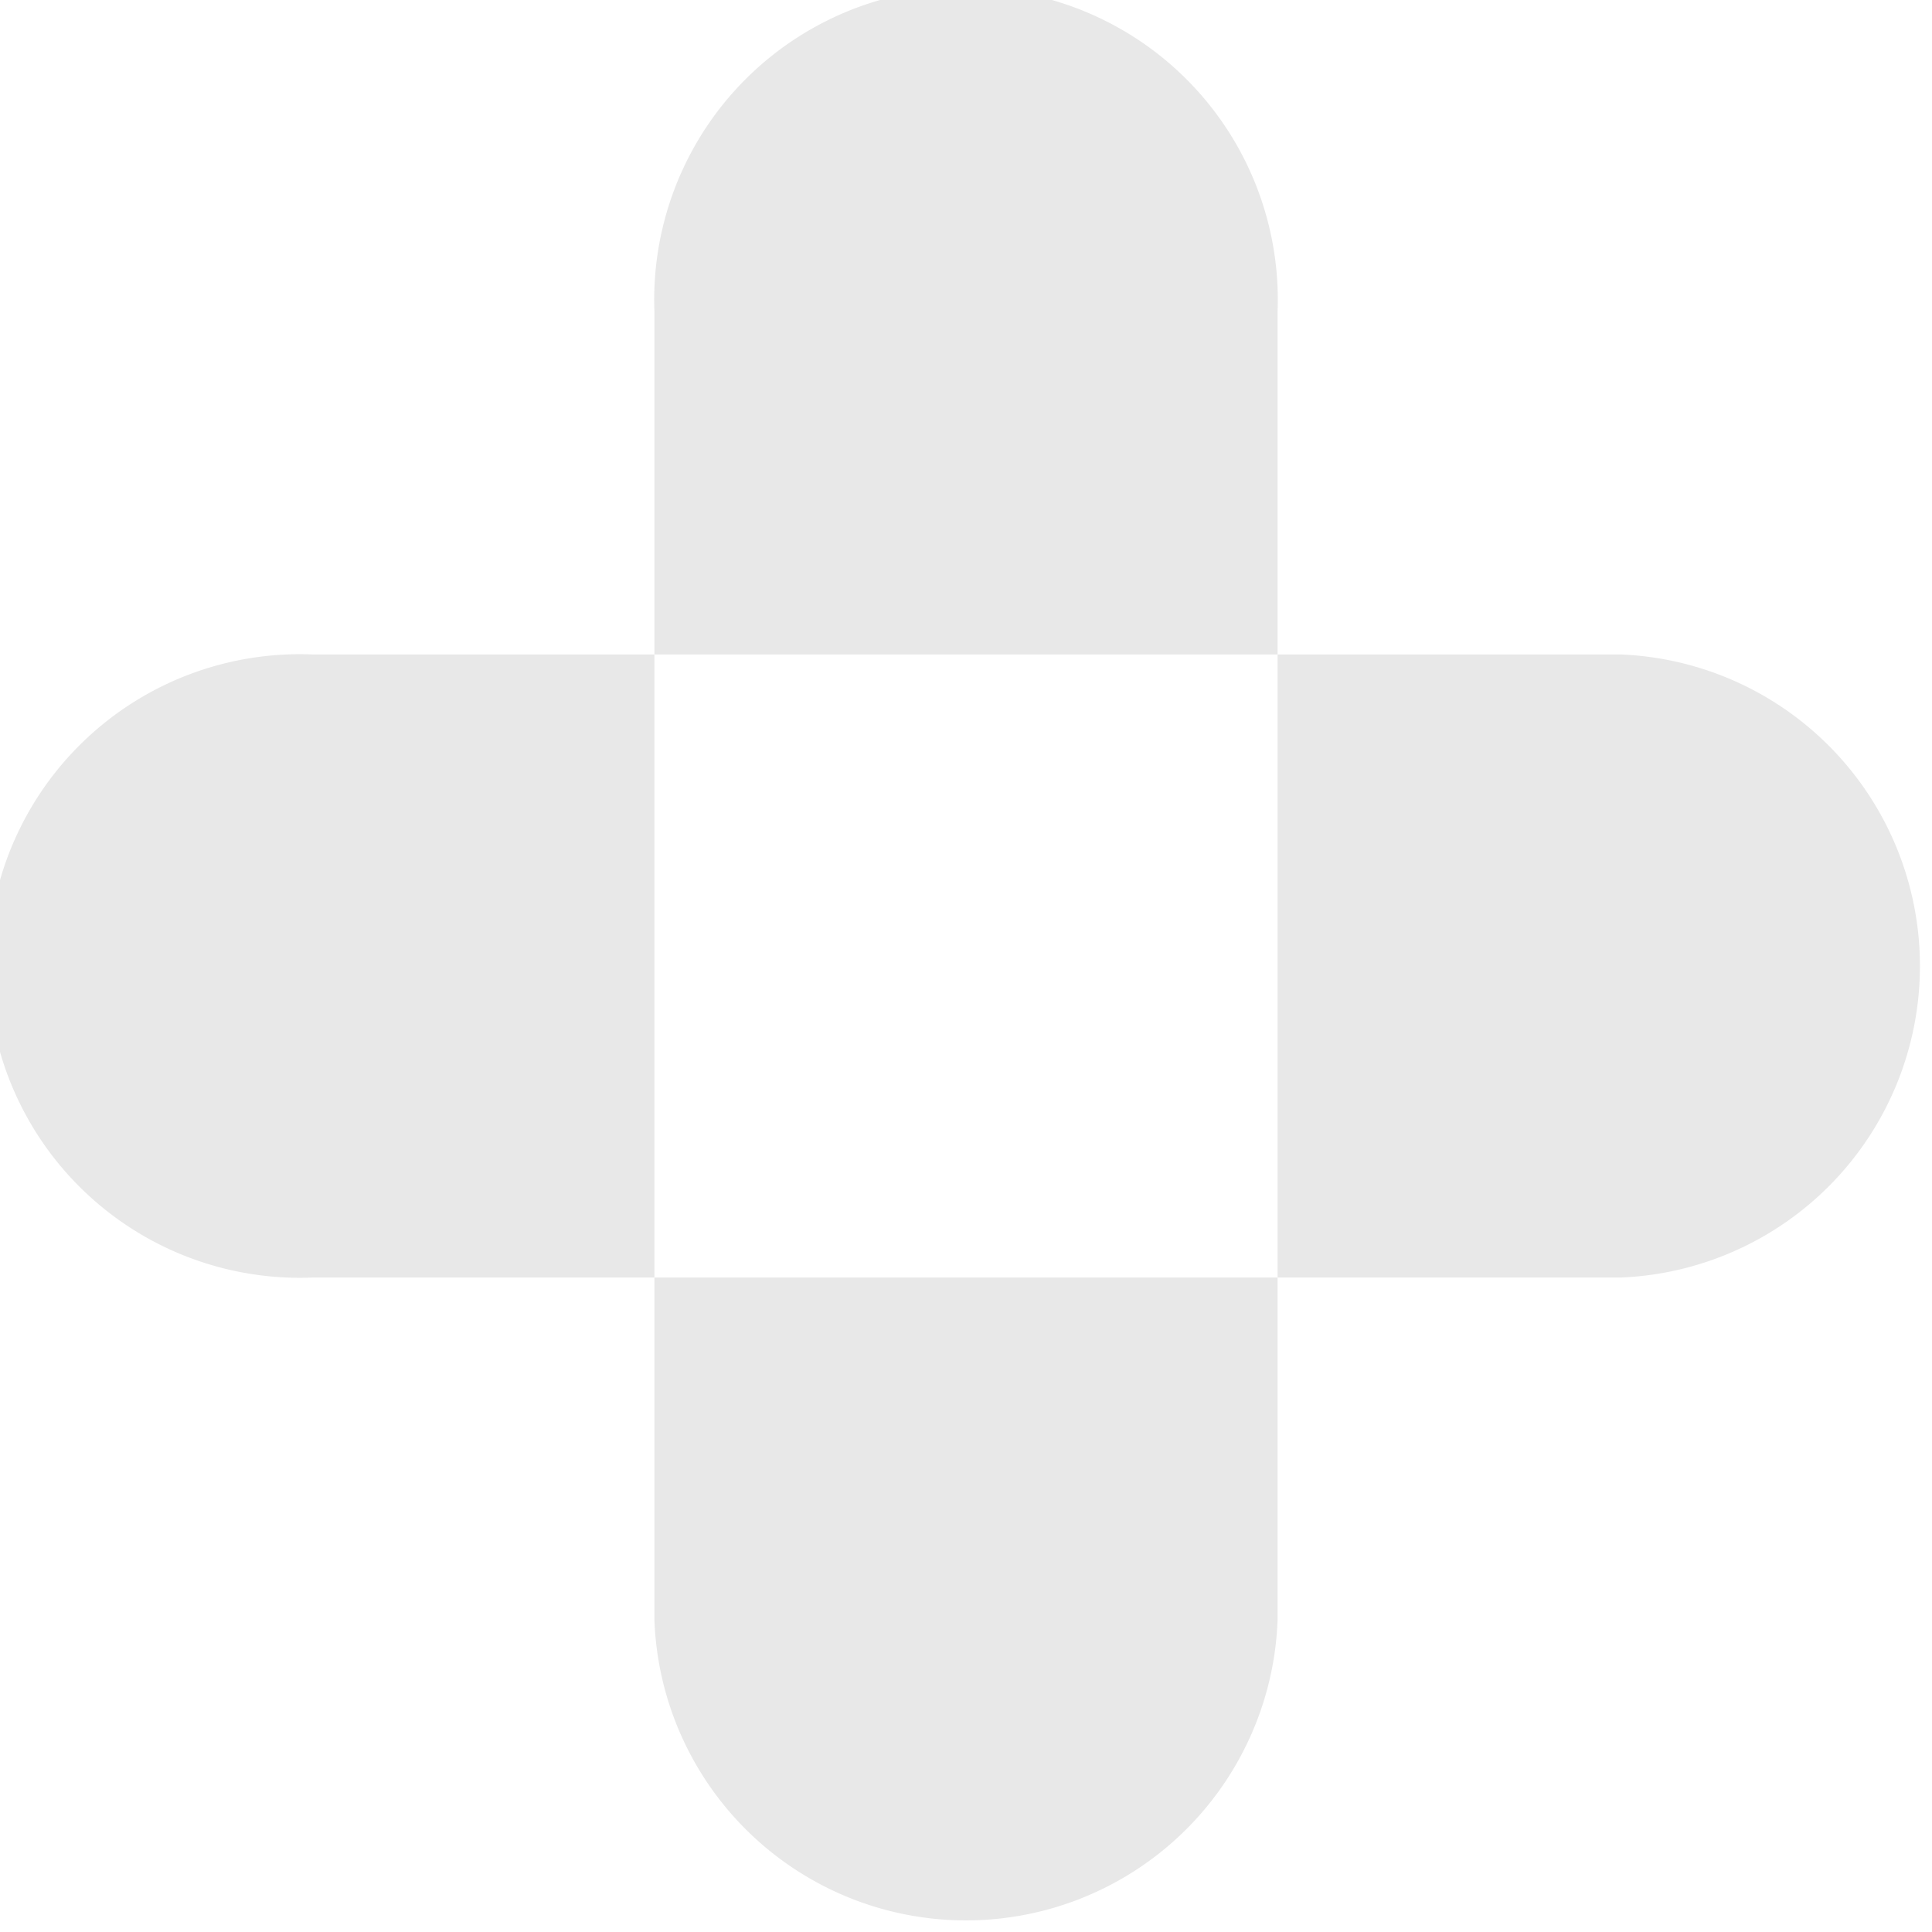
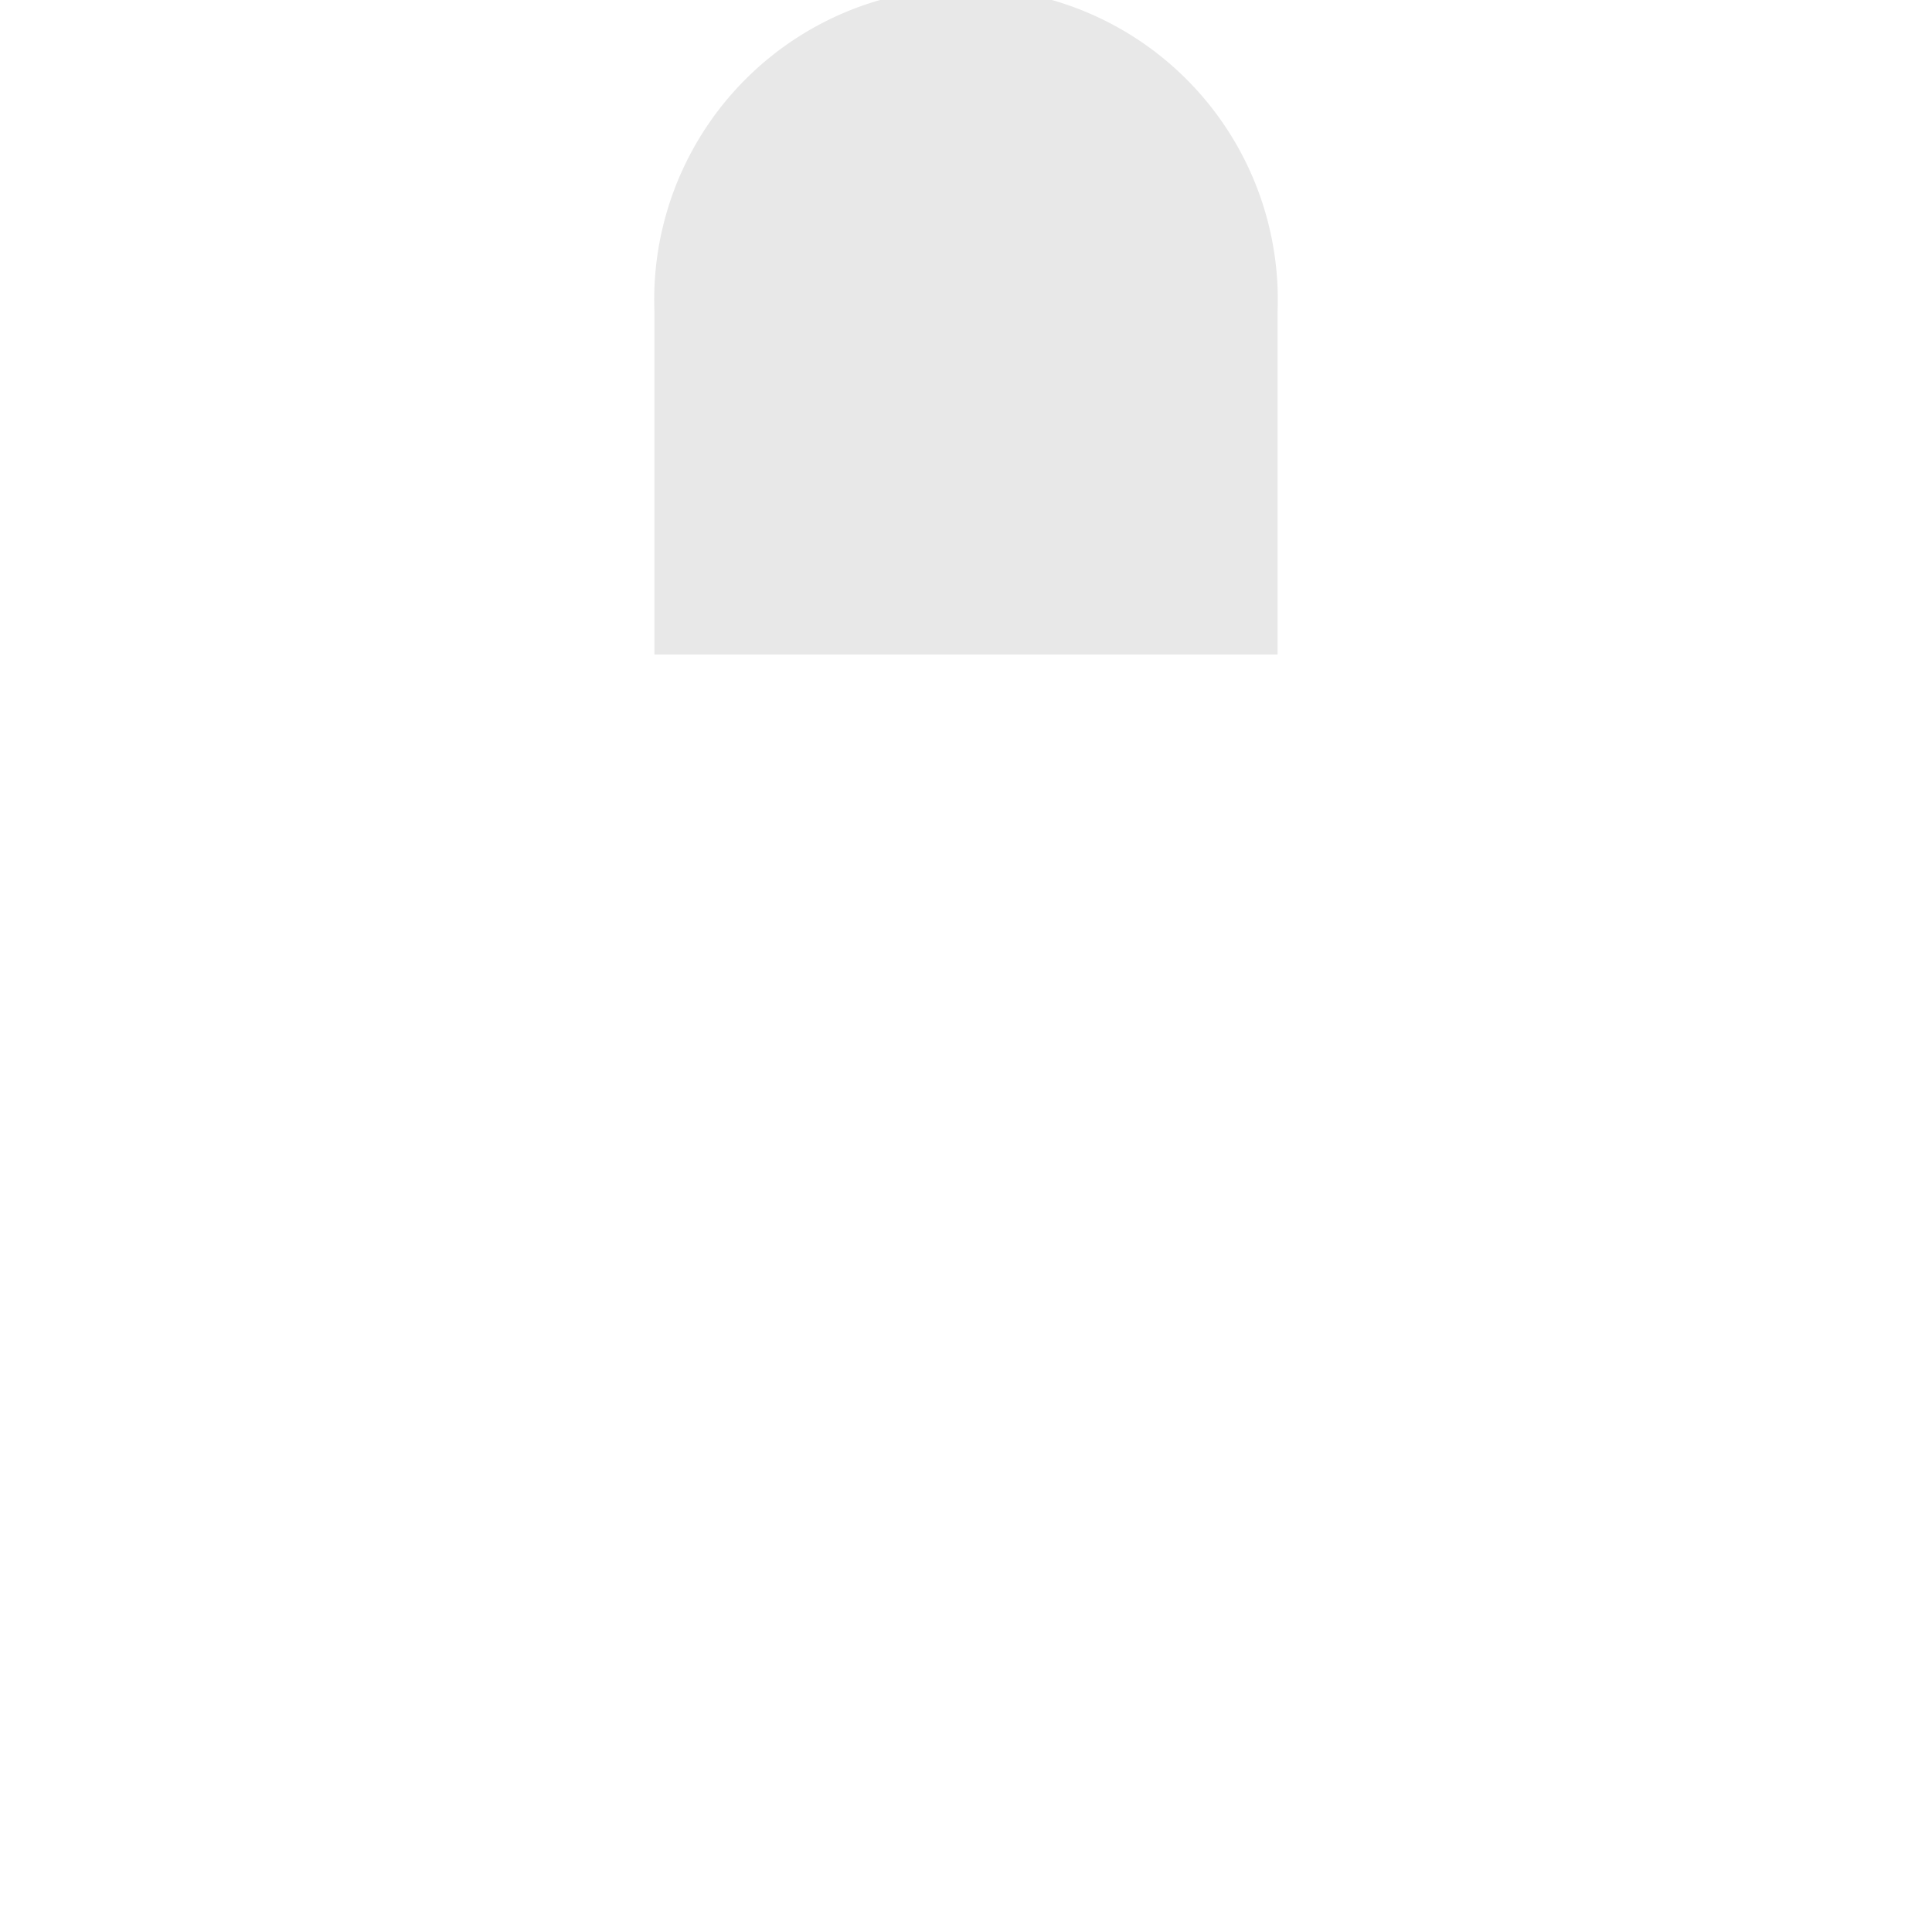
<svg xmlns="http://www.w3.org/2000/svg" viewBox="0 0 41.33 41.33">
  <defs>
    <style>.cls-1{fill:#e8e8e8;}</style>
  </defs>
  <title>Ресурс 11</title>
  <g id="Слой_2" data-name="Слой 2">
    <g id="Слой_1-2" data-name="Слой 1">
      <path class="cls-1" d="M27.33,6.67A6.67,6.67,0,1,0,14,6.67V14H27.33Z" />
-       <path class="cls-1" d="M14,34.67a6.67,6.67,0,0,0,13.33,0V27.33H14Z" />
-       <path class="cls-1" d="M34.67,14H27.33V27.33h7.33a6.67,6.67,0,0,0,0-13.33Z" />
-       <path class="cls-1" d="M6.67,14a6.67,6.67,0,1,0,0,13.33H14V14Z" />
    </g>
  </g>
</svg>